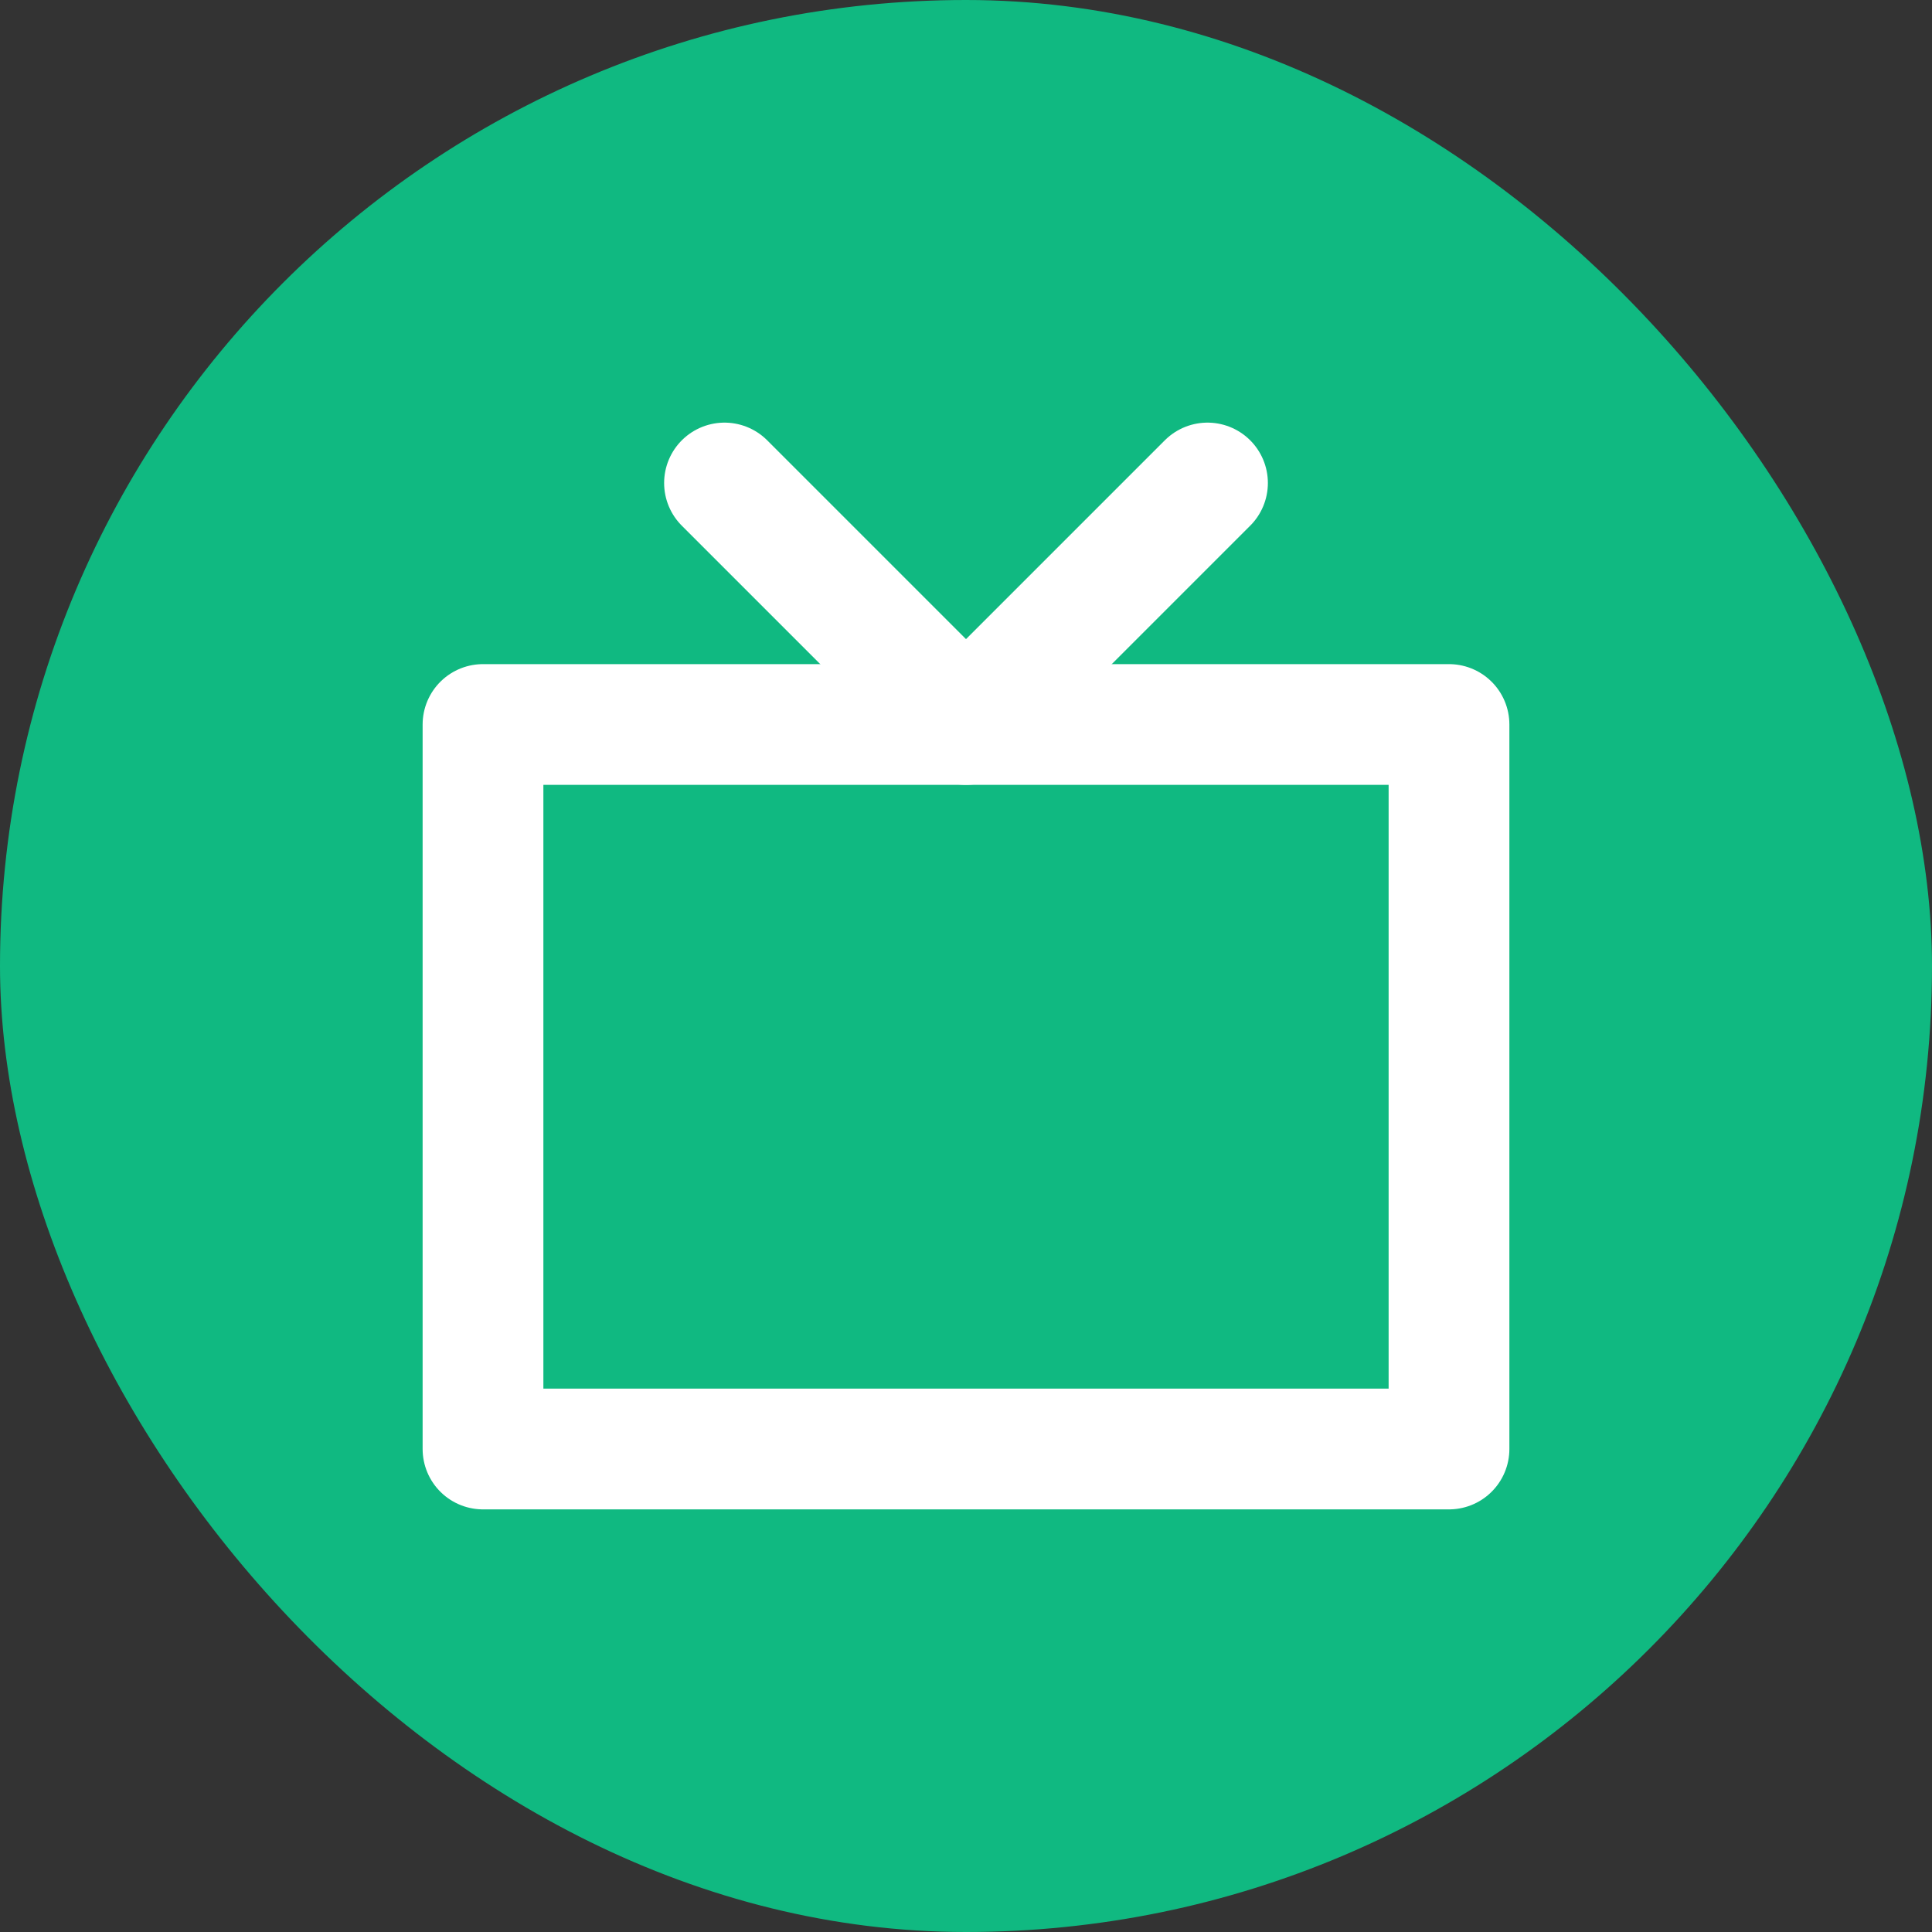
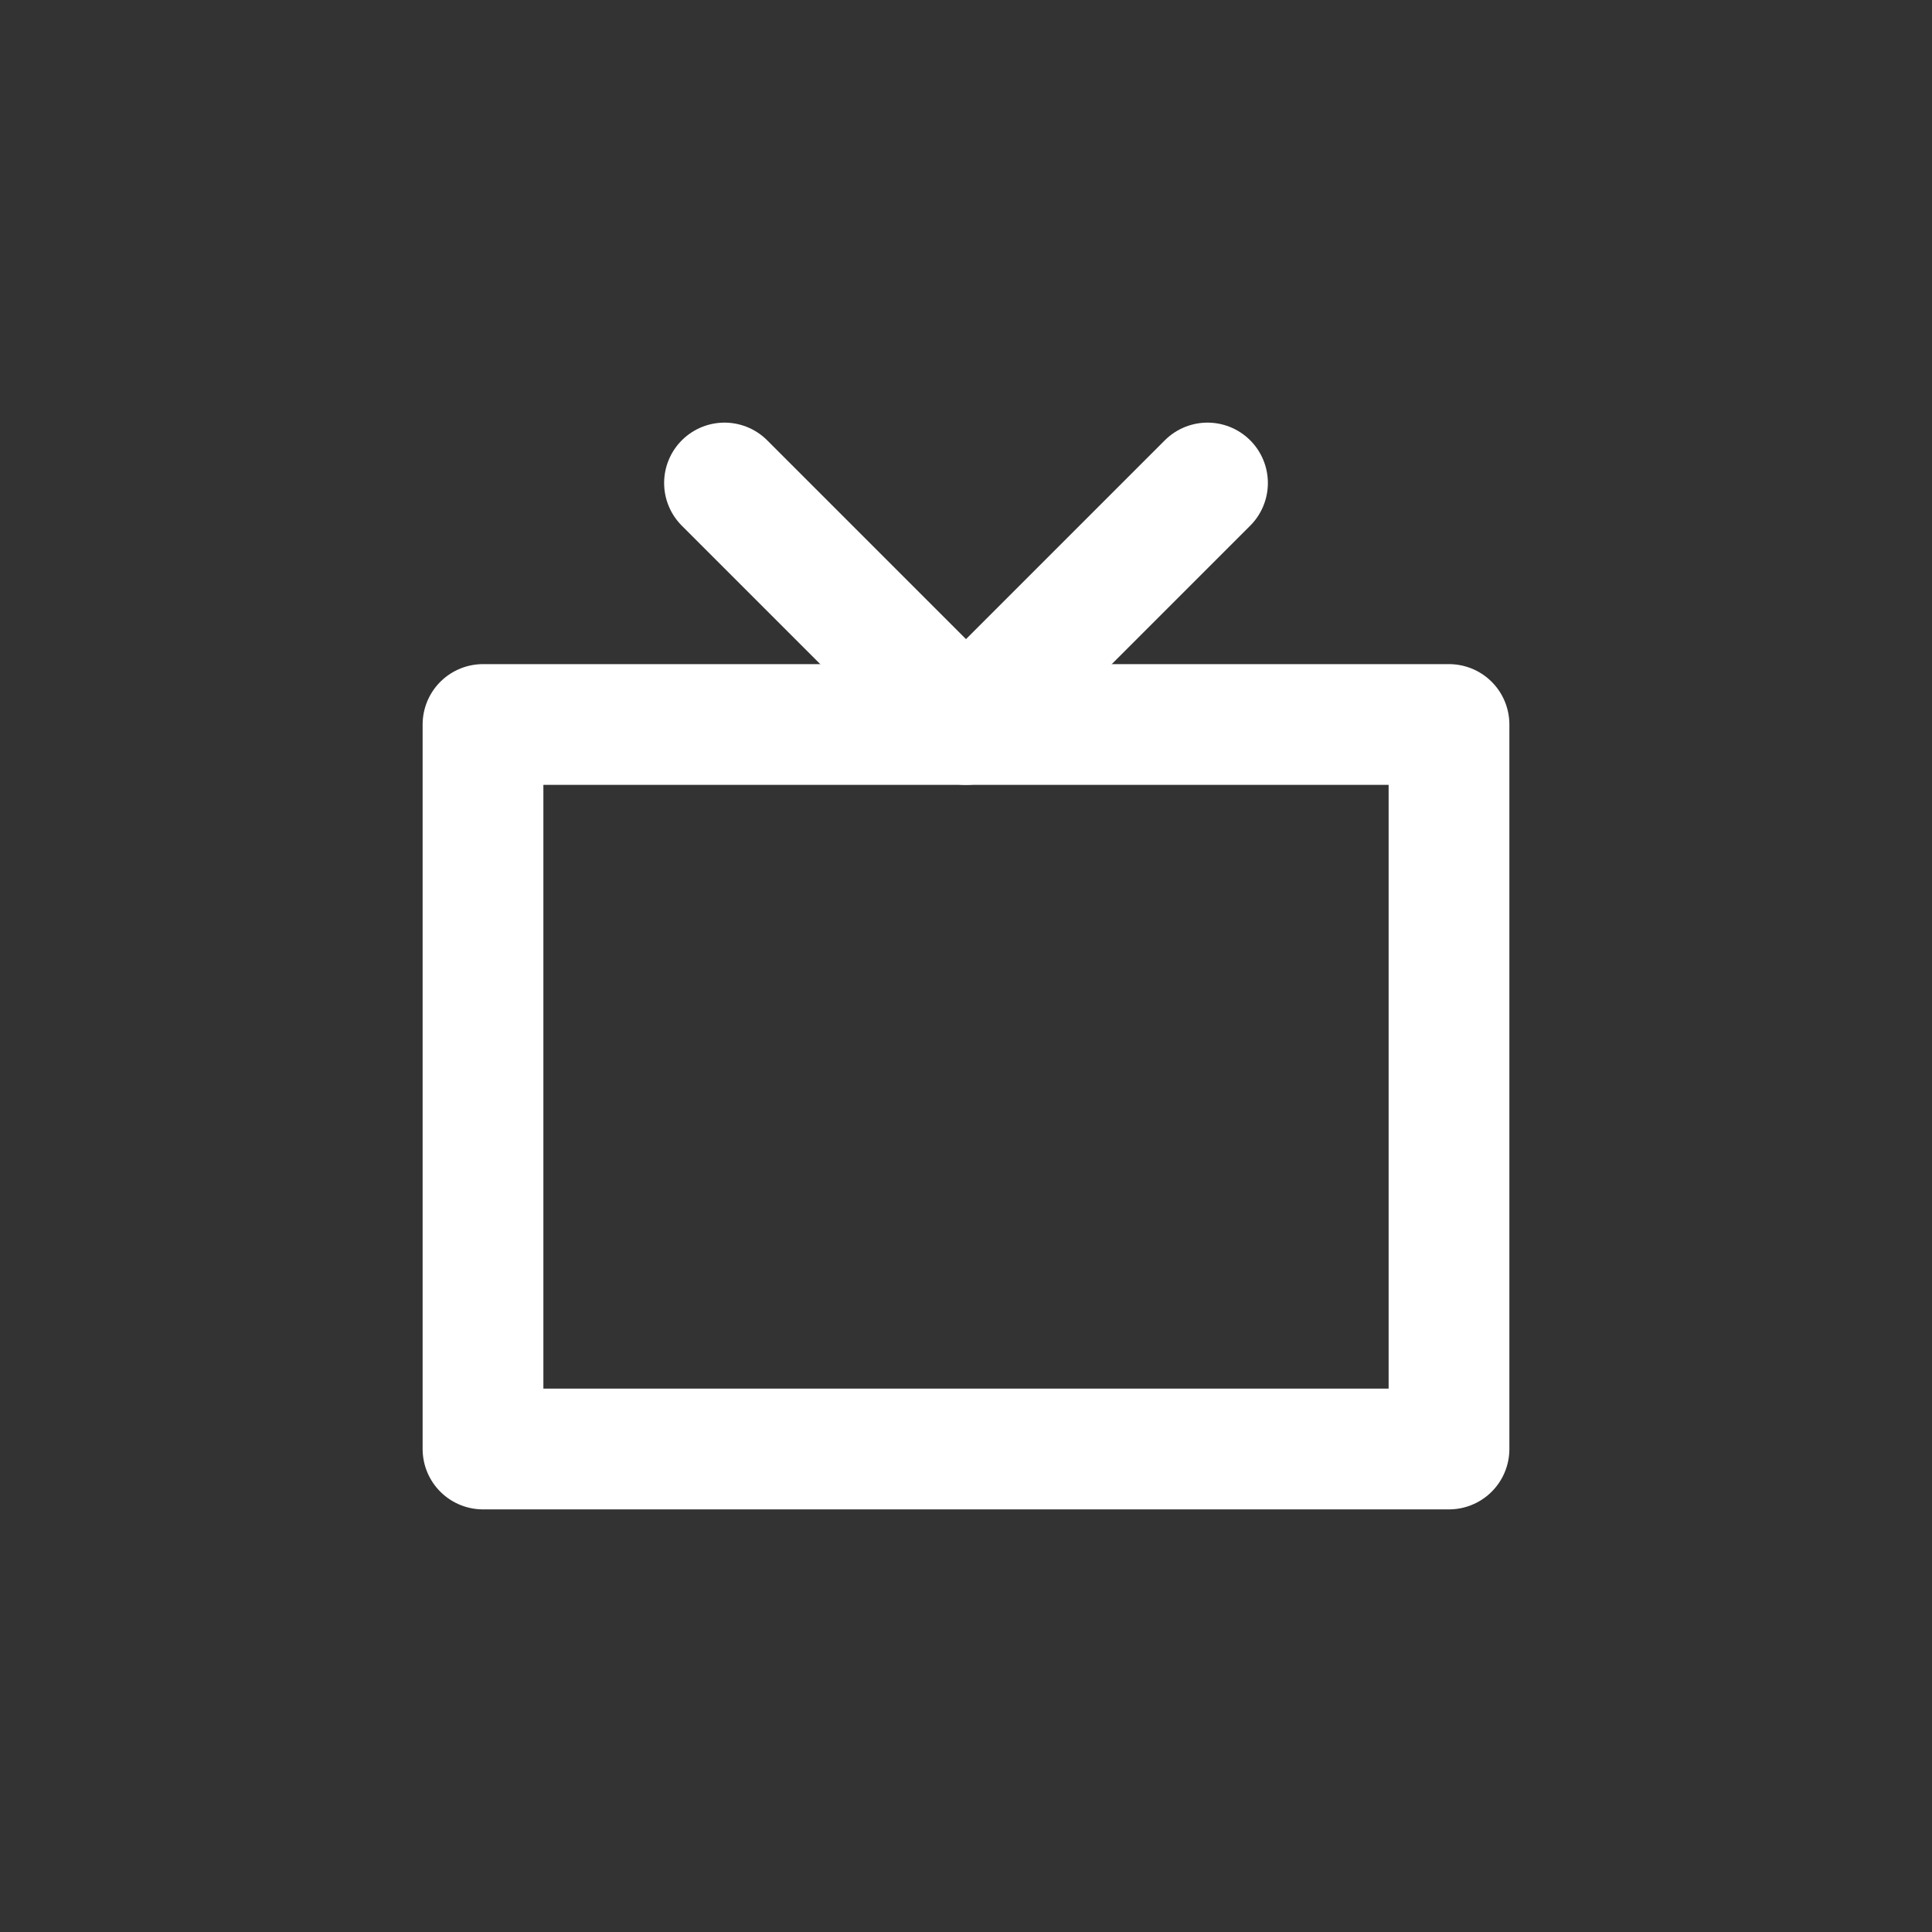
<svg xmlns="http://www.w3.org/2000/svg" width="24" height="24" viewBox="0 0 24 24" fill="none">
  <rect x="0" y="0" width="24" height="24" fill="#333333" stroke="none" />
-   <rect width="24" height="24" rx="12" fill="#10B981" />
  <path d="M6 9H18V18H6V9Z" stroke="white" stroke-width="1.5" stroke-linecap="round" stroke-linejoin="round" />
  <path d="M9 6L12 9L15 6" stroke="white" stroke-width="1.5" stroke-linecap="round" stroke-linejoin="round" />
</svg>